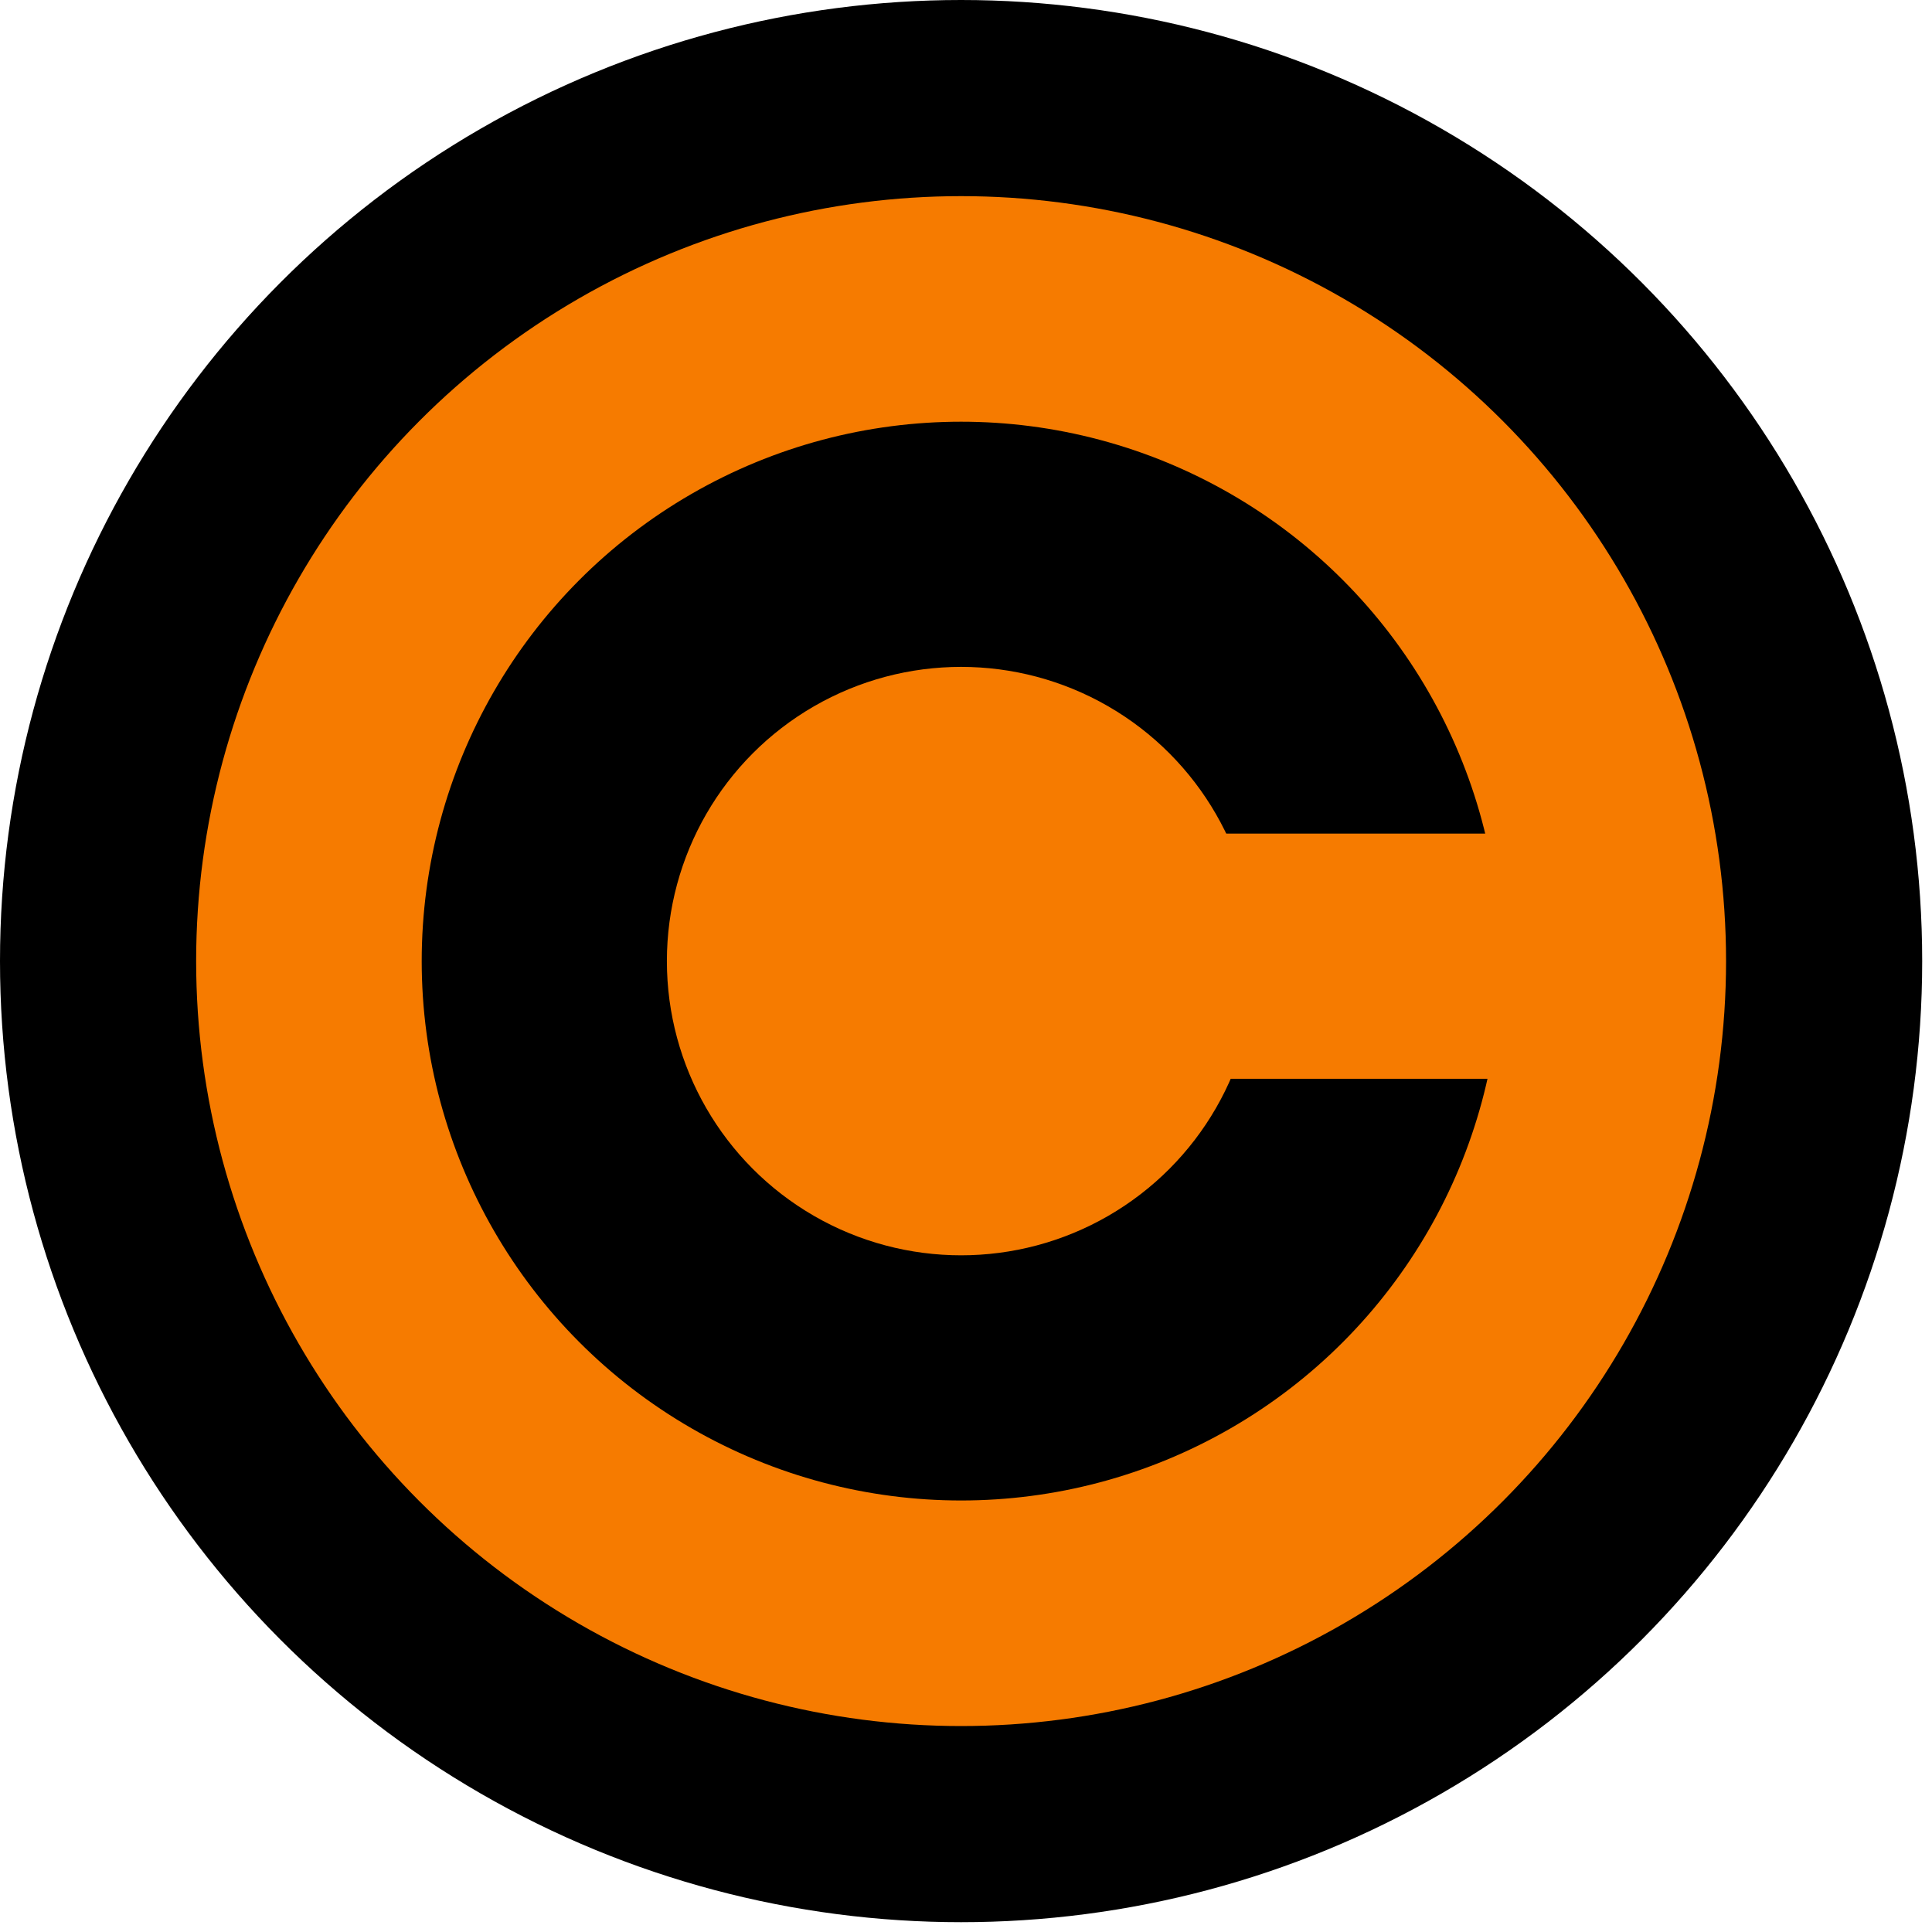
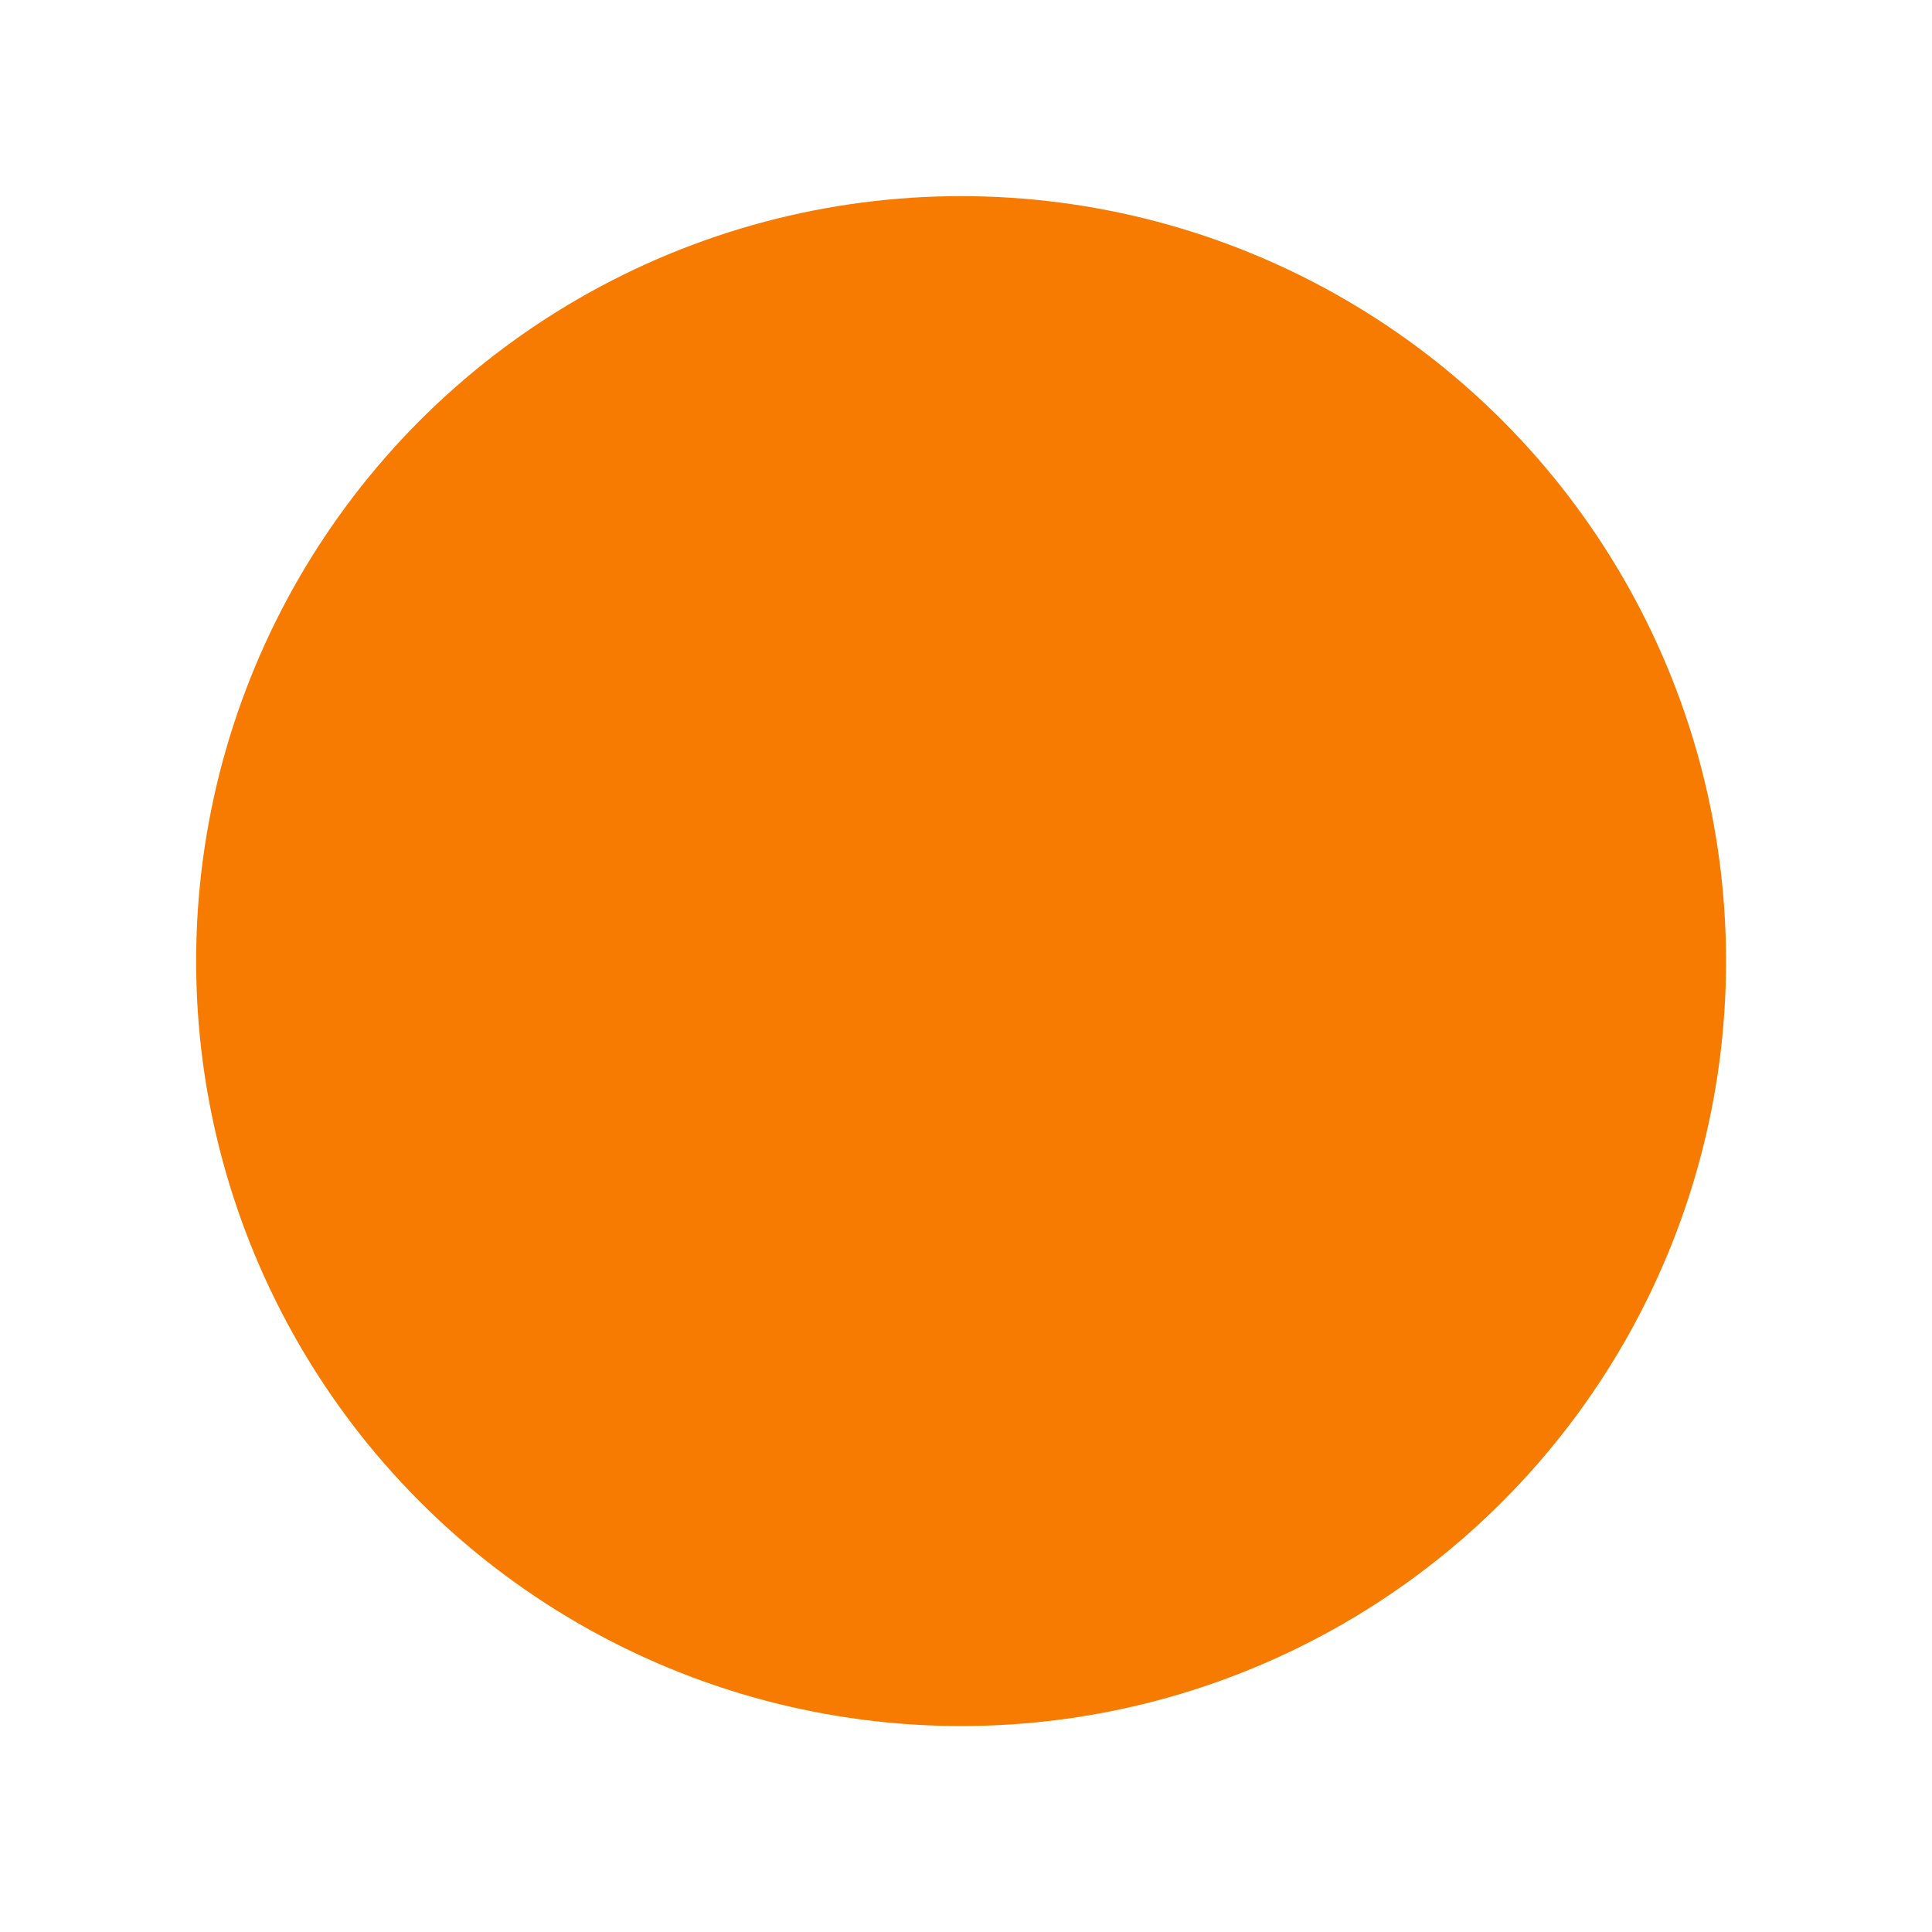
<svg xmlns="http://www.w3.org/2000/svg" width="197px" height="197px" version="1.1">
-   <circle cx="98" cy="98" r="98" fill="black" />
  <circle cx="98" cy="98" r="78" fill="#f67b00" />
-   <circle cx="98" cy="98" r="55" fill="black" />
  <circle cx="98" cy="98" r="30" fill="#f67b00" />
-   <rect x="115" y="85" width="45" height="25" fill="#f67b00" />
</svg>